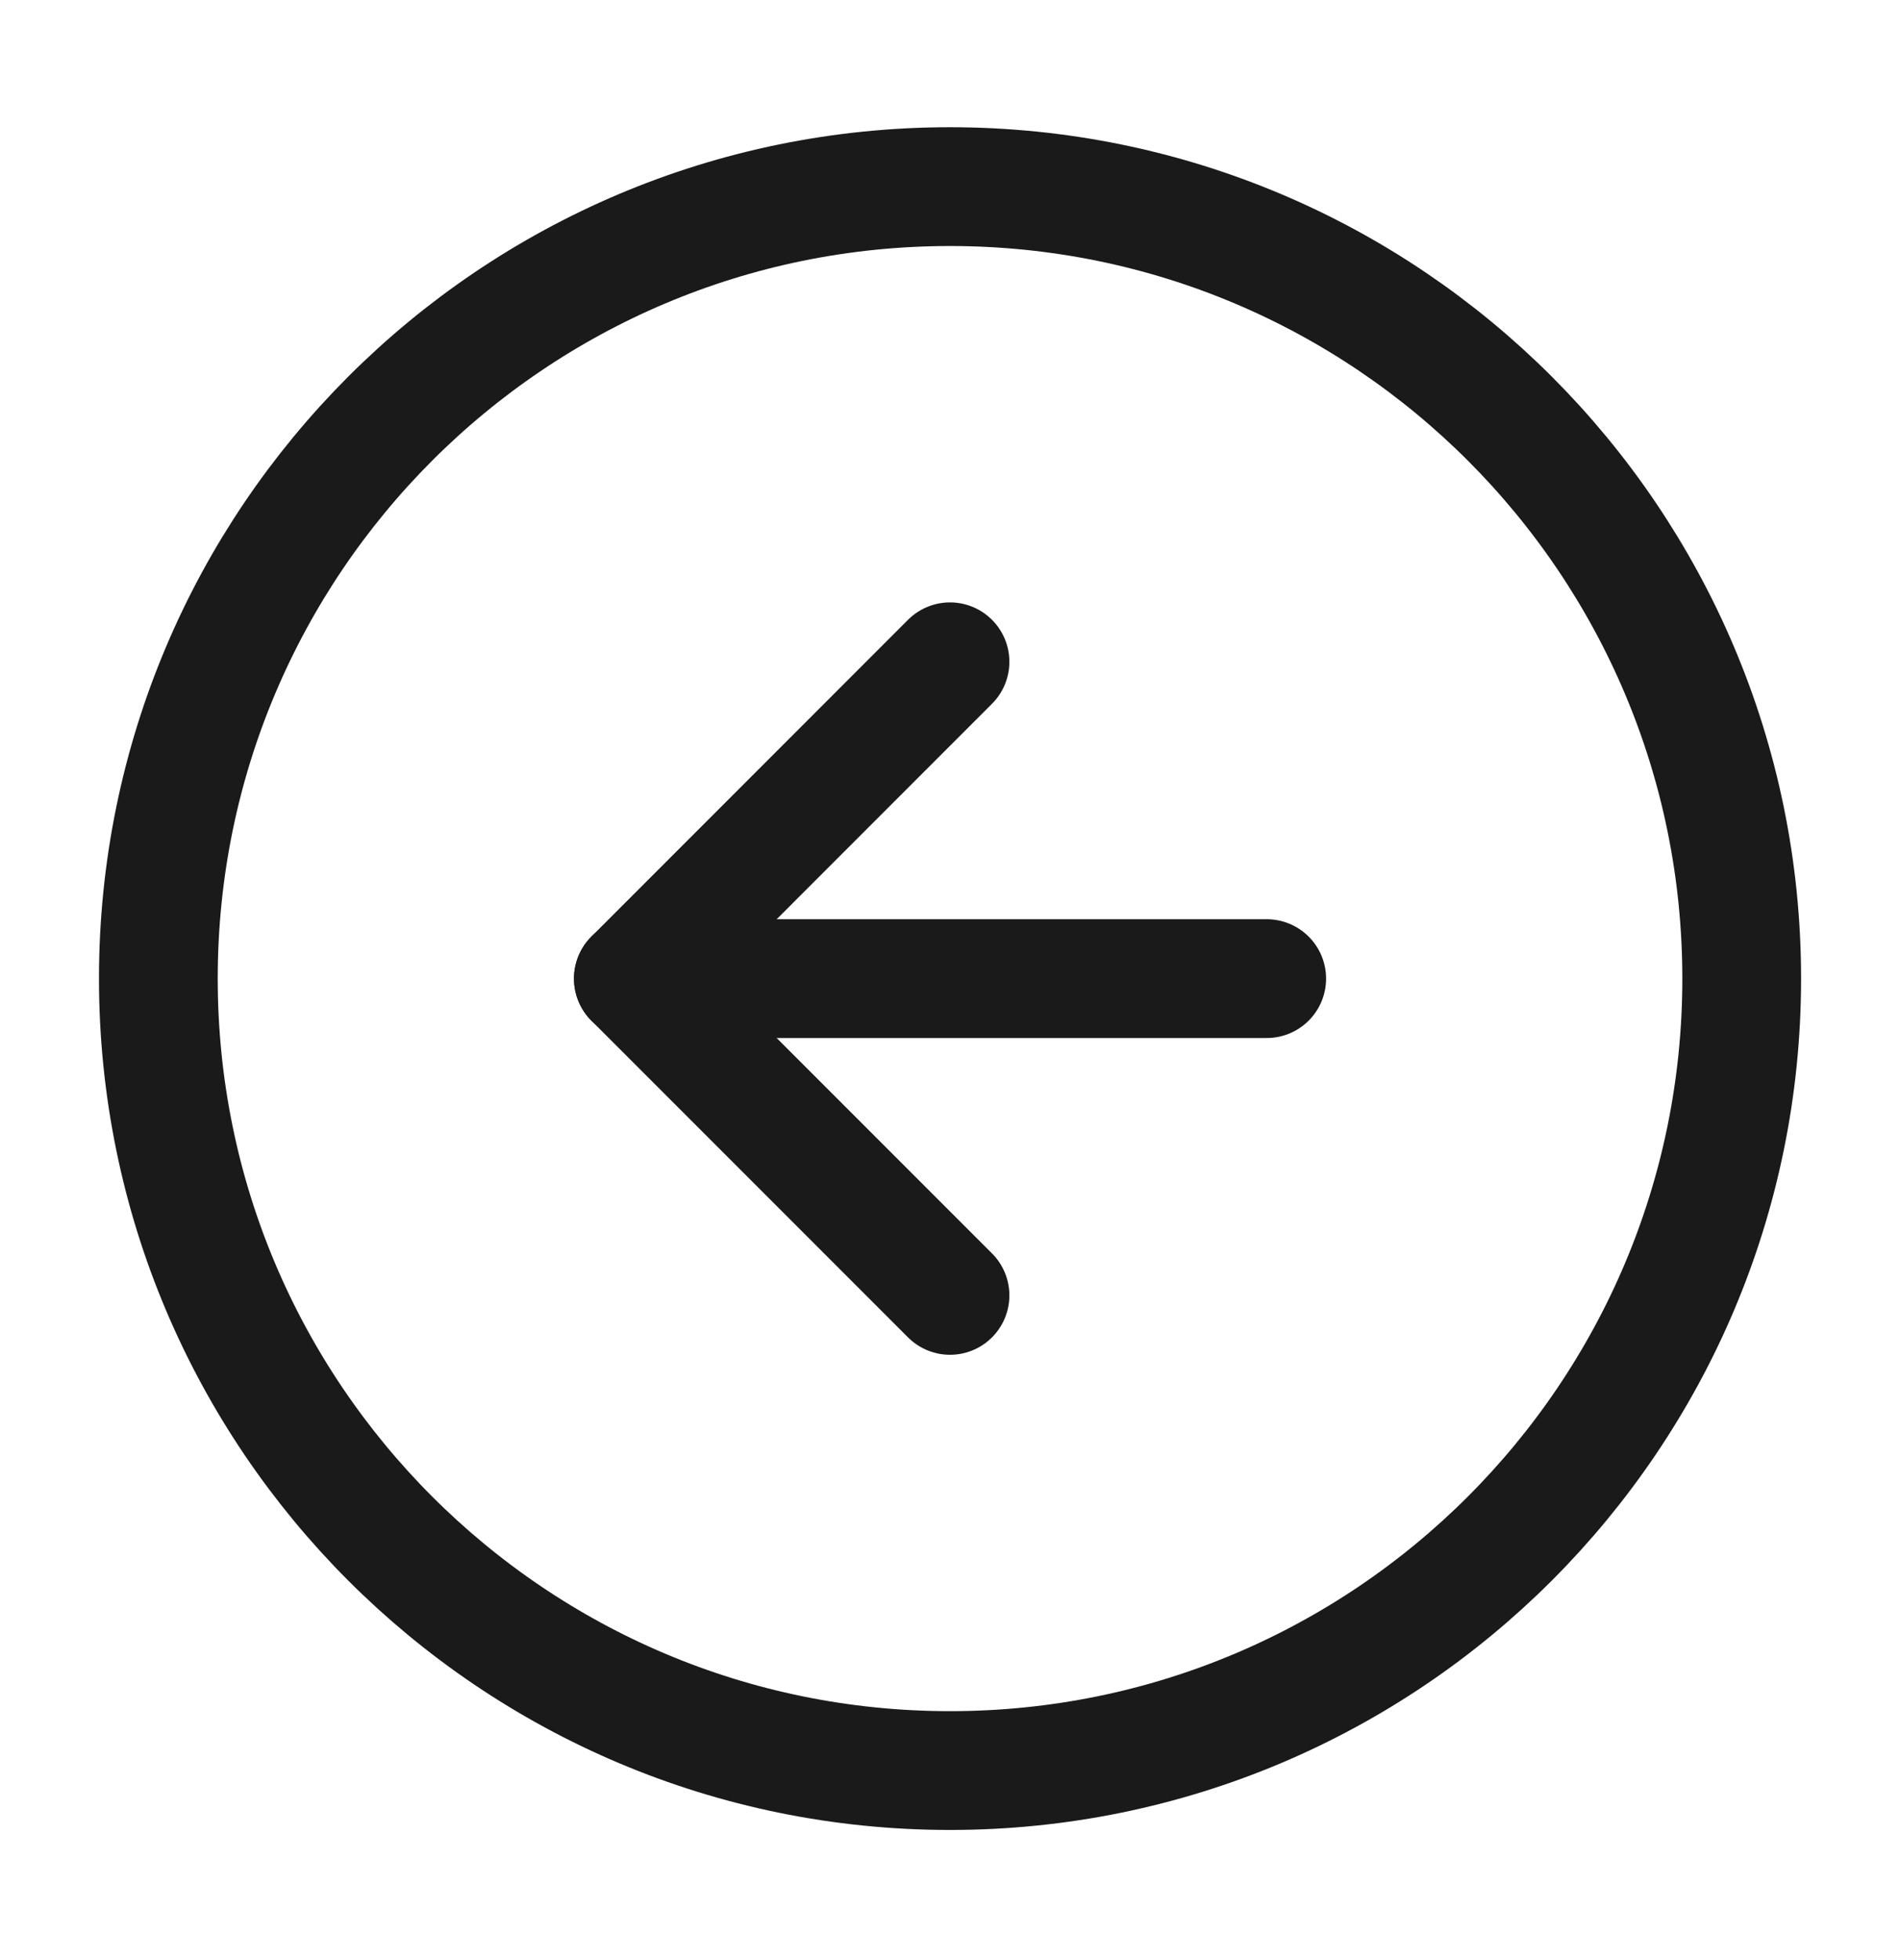
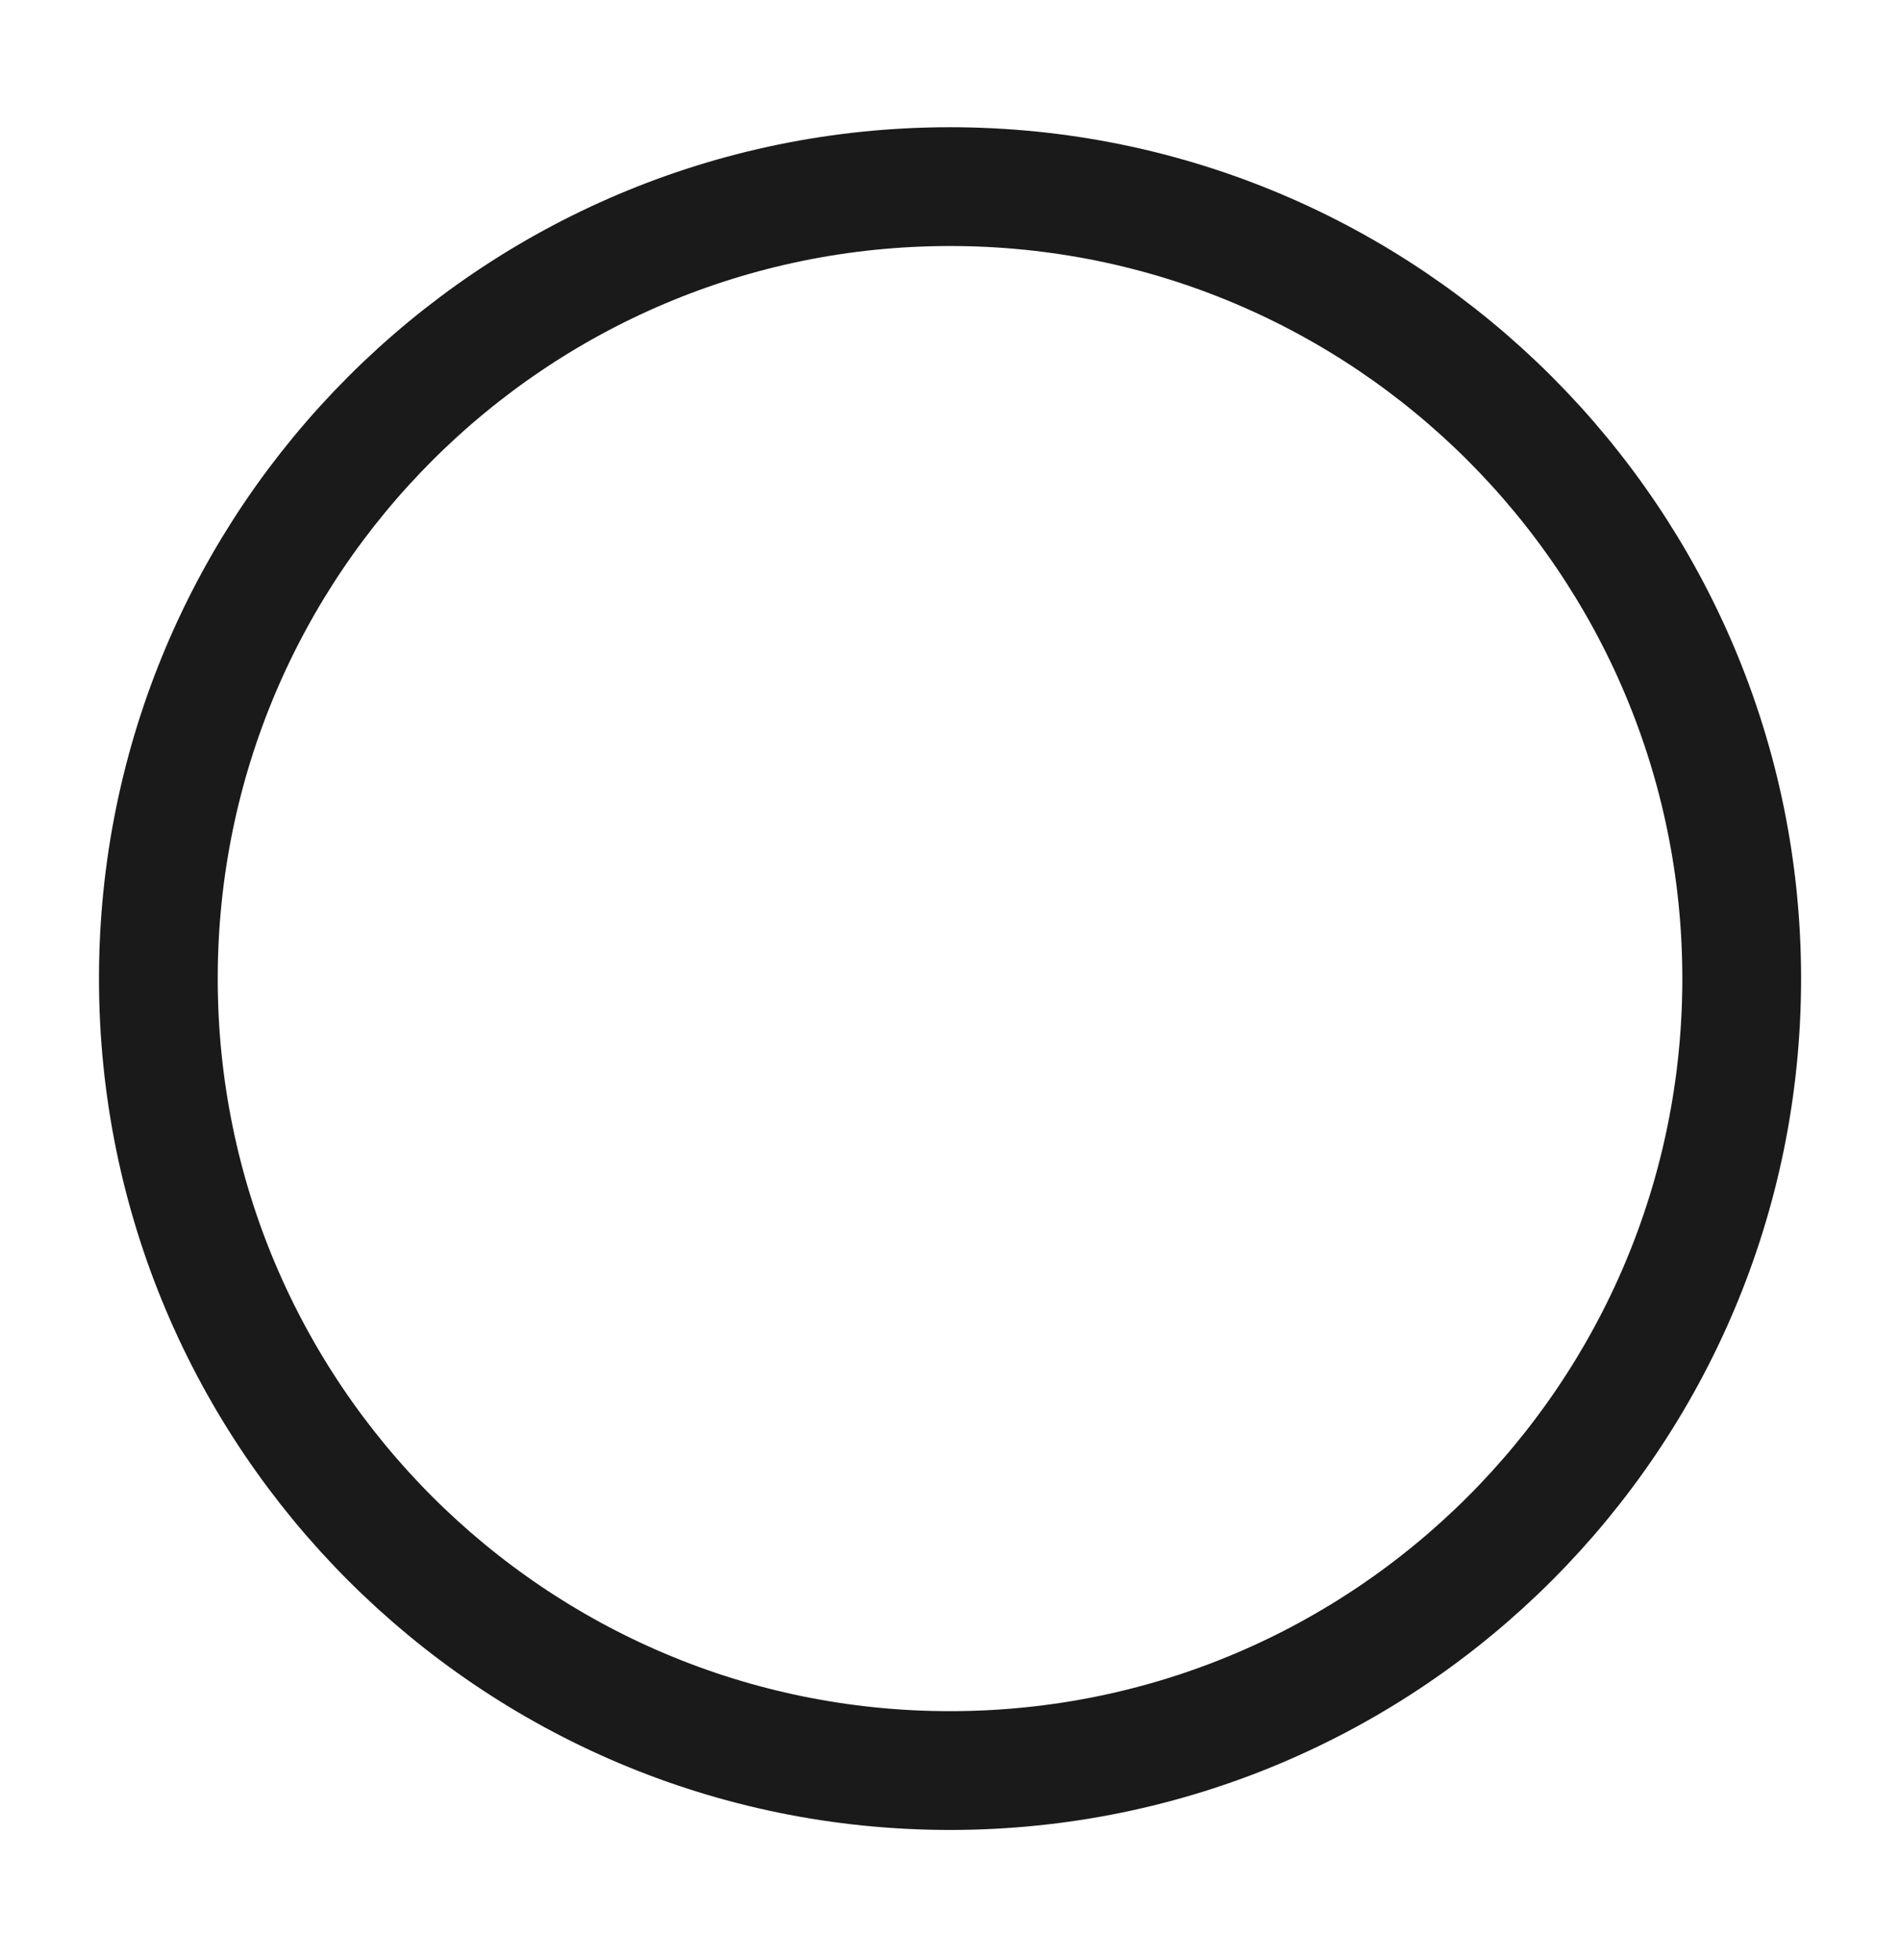
<svg xmlns="http://www.w3.org/2000/svg" width="32" height="33" viewBox="0 0 32 33" fill="none">
  <path d="M16 29.809C23.364 29.809 29.334 23.839 29.334 16.476C29.334 9.112 23.364 3.142 16 3.142C8.637 3.142 2.667 9.112 2.667 16.476C2.667 23.839 8.637 29.809 16 29.809Z" stroke="#1A1A1A" stroke-width="2" stroke-linecap="round" stroke-linejoin="round" />
-   <path d="M16 11.142L10.667 16.476L16 21.809" stroke="#1A1A1A" stroke-width="2" stroke-linecap="round" stroke-linejoin="round" />
-   <path d="M21.334 16.476H10.667" stroke="#1A1A1A" stroke-width="2" stroke-linecap="round" stroke-linejoin="round" />
</svg>